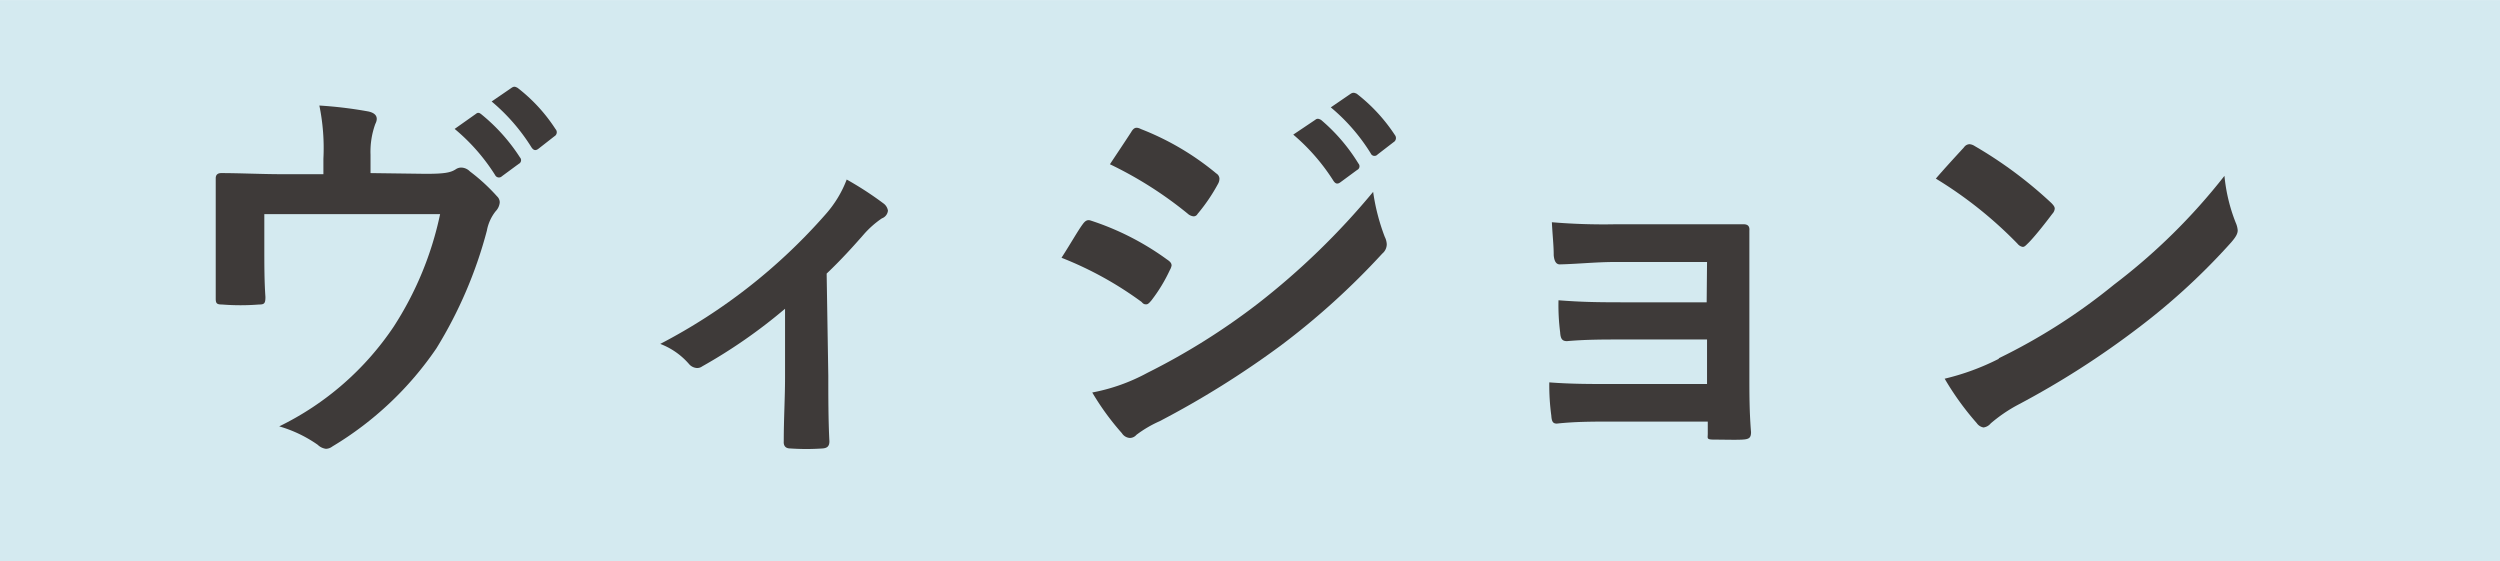
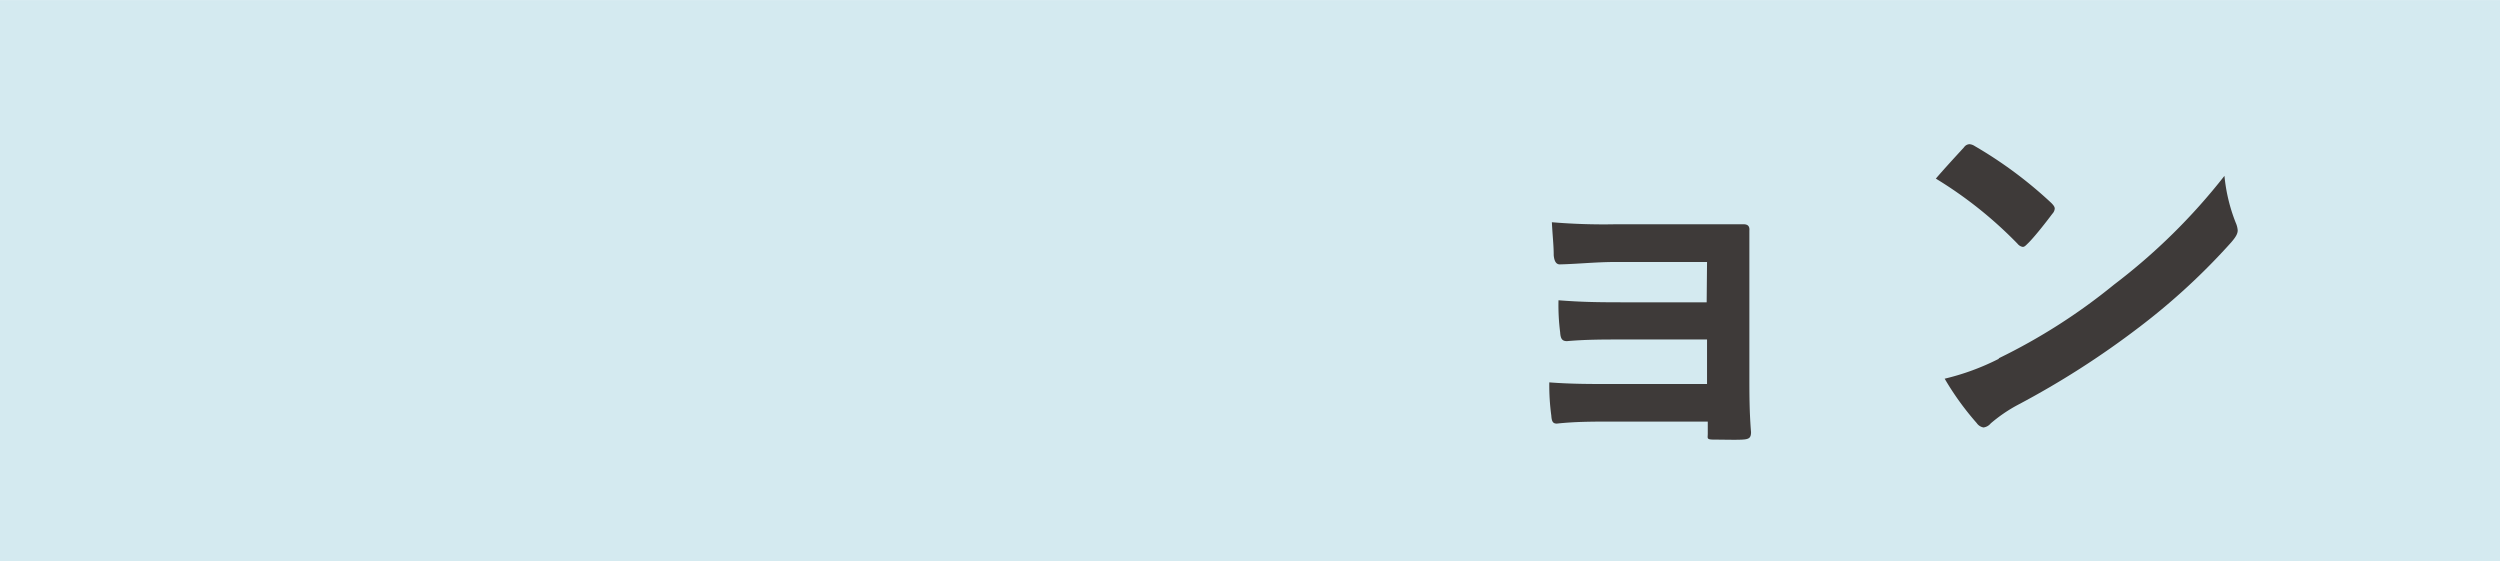
<svg xmlns="http://www.w3.org/2000/svg" width="47.92mm" height="10.76mm" viewBox="0 0 135.82 30.49">
  <defs>
    <style>.cls-1{fill:#d4eaf0;}.cls-2{fill:#3e3a39;}</style>
  </defs>
  <g id="レイヤー_2" data-name="レイヤー 2">
    <g id="テキスト">
      <rect class="cls-1" width="135.82" height="30.49" />
-       <path class="cls-2" d="M23.12,9.44c1,0,1.35-.06,1.63-.24a.54.54,0,0,1,.3-.1.68.68,0,0,1,.48.21A10.21,10.21,0,0,1,27,10.66a.45.45,0,0,1,.15.33.78.78,0,0,1-.22.48,2.39,2.39,0,0,0-.48,1.06,23.68,23.68,0,0,1-2.74,6.39,18.08,18.08,0,0,1-5.65,5.33.61.61,0,0,1-.35.13.79.79,0,0,1-.45-.22,7.05,7.05,0,0,0-2.09-1,15.83,15.83,0,0,0,6.22-5.42,18.08,18.08,0,0,0,2.52-6.11H14.36v1.87c0,.87,0,1.76.06,2.63,0,.35-.06.41-.35.41a12.69,12.69,0,0,1-2,0c-.29,0-.35-.06-.35-.32,0-1.11,0-1.83,0-2.7V11.79c0-.69,0-1.48,0-2.11,0-.19.11-.28.3-.28,1,0,2.22.06,3.31.06h2.24V8.62a11.47,11.47,0,0,0-.22-2.89,22.6,22.6,0,0,1,2.65.32c.44.09.57.33.39.68a4.43,4.43,0,0,0-.26,1.67v1Zm2.74-3.26c.11-.09.19-.06.32.05a9.93,9.93,0,0,1,2.07,2.32.22.22,0,0,1-.07.35l-.91.67a.23.23,0,0,1-.37-.06A10.58,10.58,0,0,0,24.7,7Zm1.93-1.41c.13-.09.2-.07.33,0a9,9,0,0,1,2.06,2.24.25.25,0,0,1-.06.39l-.87.68c-.17.13-.28.06-.37-.07a10.47,10.47,0,0,0-2.17-2.5Z" />
-       <path class="cls-2" d="M45,20.42c0,1,0,2.44.06,3.55,0,.26-.11.37-.37.39a12.92,12.92,0,0,1-1.76,0c-.24,0-.37-.13-.35-.39,0-1.24.07-2.33.07-3.48V16.77a28.67,28.67,0,0,1-4.5,3.13.46.46,0,0,1-.28.09.61.61,0,0,1-.44-.22,3.91,3.91,0,0,0-1.56-1.09,30.87,30.87,0,0,0,9-7.06A6.09,6.09,0,0,0,46,9.75a18.05,18.05,0,0,1,2,1.3.6.6,0,0,1,.24.39.5.5,0,0,1-.33.42,5.16,5.16,0,0,0-1,.89c-.57.65-1.22,1.37-2,2.11Z" />
-       <path class="cls-2" d="M58.82,12.18c.11-.15.22-.26.41-.21a14.82,14.82,0,0,1,4.18,2.13c.15.1.24.19.24.32a.72.72,0,0,1-.09.24,8.68,8.68,0,0,1-1,1.65c-.11.13-.19.22-.28.22s-.15,0-.26-.13A19.22,19.22,0,0,0,57.67,14C58.21,13.16,58.56,12.53,58.82,12.18Zm3.52,8.07a36.64,36.64,0,0,0,6-3.76,40,40,0,0,0,6.26-6.07,11.24,11.24,0,0,0,.63,2.44,1,1,0,0,1,.11.41.66.66,0,0,1-.24.5,40.51,40.51,0,0,1-5.52,5A50,50,0,0,1,63,22.88a6.31,6.31,0,0,0-1.26.74.48.48,0,0,1-.35.17.55.55,0,0,1-.44-.26,14.16,14.16,0,0,1-1.61-2.21A10.25,10.25,0,0,0,62.34,20.25ZM61.45,7.18c.15-.26.28-.3.54-.17a14.82,14.82,0,0,1,4.09,2.41.35.35,0,0,1,.17.28.58.58,0,0,1-.08.29,9.69,9.69,0,0,1-1.11,1.63.24.24,0,0,1-.22.13.56.56,0,0,1-.32-.15A21.12,21.12,0,0,0,60.3,8.92C60.67,8.36,61.08,7.75,61.45,7.18Zm10-.67c.11-.09.19-.07.32,0A9.8,9.8,0,0,1,73.8,8.88a.22.22,0,0,1-.07.35l-.91.67c-.15.11-.26.09-.37-.07a11,11,0,0,0-2.19-2.52Zm1.93-1.42c.13-.08.2-.06.33,0a9.26,9.26,0,0,1,2.07,2.24.26.26,0,0,1-.07.39l-.87.67a.22.22,0,0,1-.37-.06,10.28,10.28,0,0,0-2.17-2.5Z" />
      <path class="cls-2" d="M92.74,14.23h-5c-1,0-2.07.11-3,.13-.19,0-.3-.16-.33-.5,0-.55-.06-1-.1-1.79a33.43,33.43,0,0,0,3.48.11H91.5c1.06,0,2.26,0,3.22,0,.26,0,.34.13.32.35,0,1,0,1.89,0,2.85v5c0,1,0,2,.09,3.09,0,.32-.11.39-.48.41s-1,0-1.48,0-.39-.06-.39-.32v-.66H87.58c-1,0-2,0-3,.11-.21,0-.28-.11-.3-.43a12.28,12.28,0,0,1-.11-1.81c1.17.09,2.24.09,3.5.09h5.07V18.44H88.13c-1,0-2,0-3,.09-.26,0-.35-.13-.37-.48a11.59,11.59,0,0,1-.09-1.74c1.18.09,2,.11,3.39.11h4.66Z" />
      <path class="cls-2" d="M106.7,8a.38.38,0,0,1,.3-.17.6.6,0,0,1,.28.1,23,23,0,0,1,4.16,3.09c.13.13.19.22.19.31a.46.46,0,0,1-.13.28c-.32.43-1,1.3-1.35,1.63-.11.11-.17.17-.26.17a.46.46,0,0,1-.28-.17,22.43,22.43,0,0,0-4.44-3.54C105.65,9.14,106.28,8.46,106.7,8Zm1.89,11.46a32,32,0,0,0,6.26-4,32.73,32.73,0,0,0,6-5.91,9.27,9.27,0,0,0,.61,2.54,1.25,1.25,0,0,1,.11.42c0,.19-.11.37-.35.65a35.64,35.64,0,0,1-5,4.61A47.09,47.09,0,0,1,109.61,22a8.17,8.17,0,0,0-1.46,1,.61.61,0,0,1-.39.22.57.57,0,0,1-.37-.24,15.34,15.34,0,0,1-1.74-2.41A13.21,13.21,0,0,0,108.59,19.49Z" />
    </g>
  </g>
</svg>